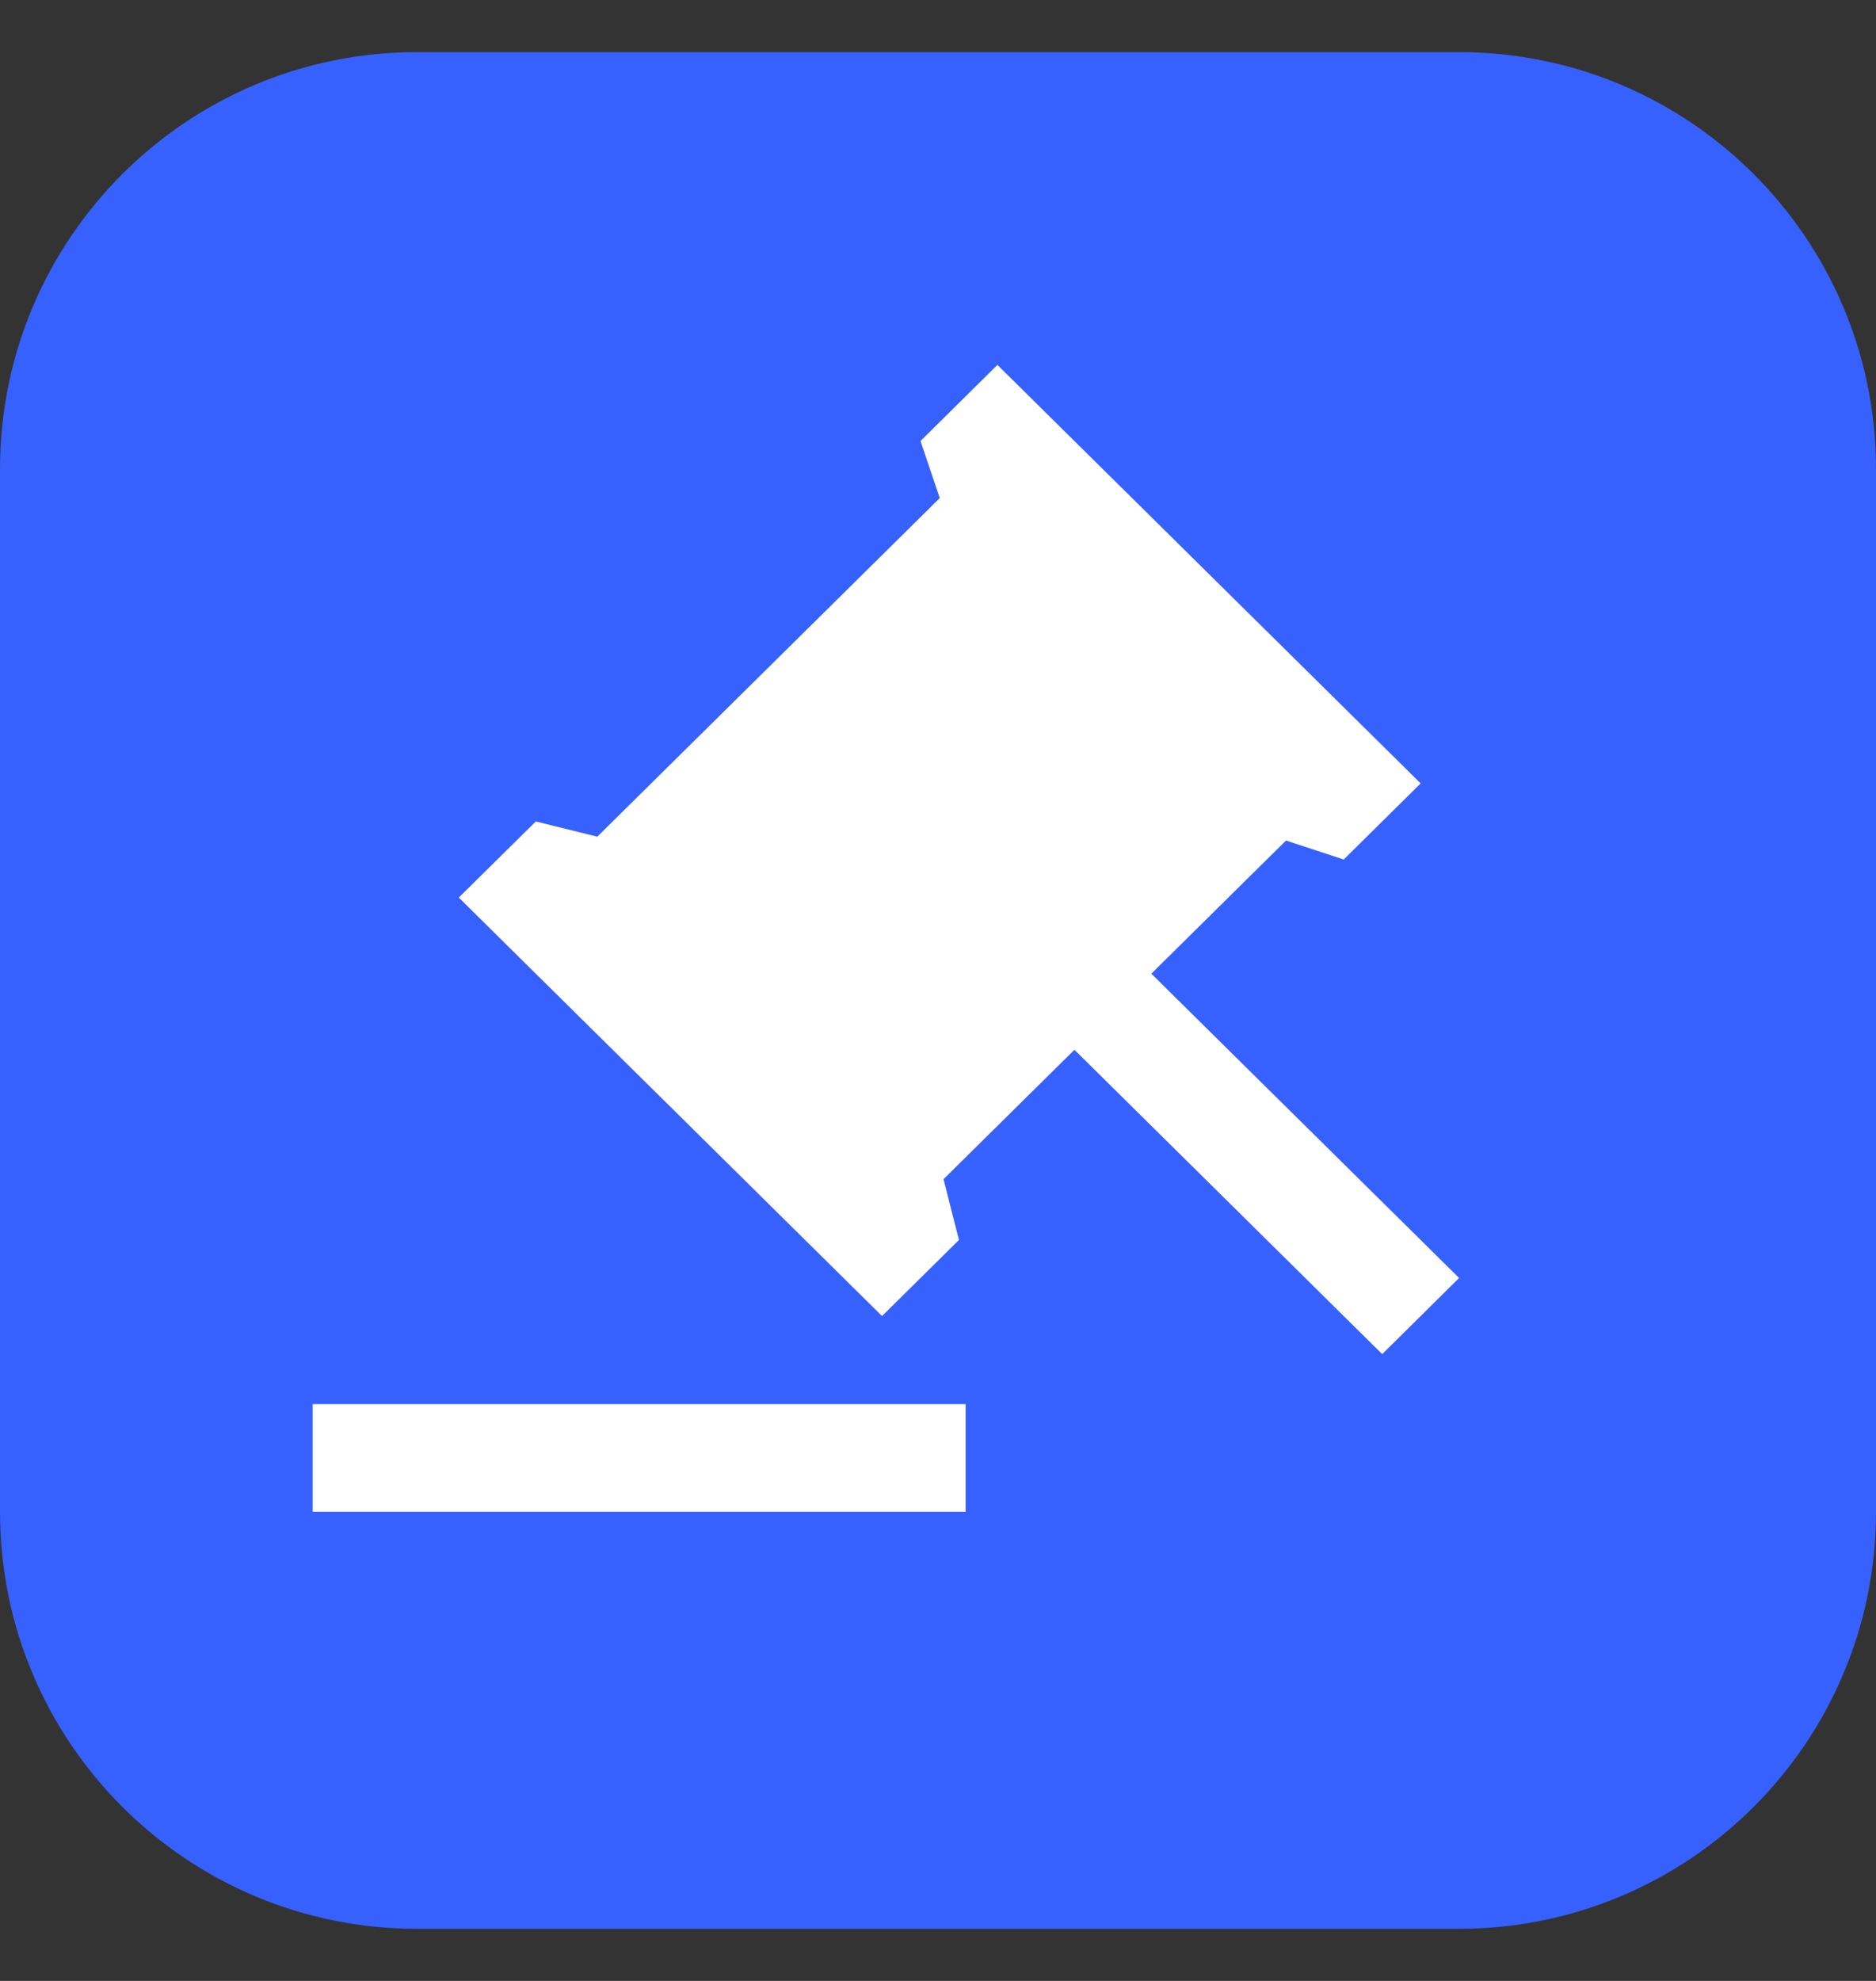
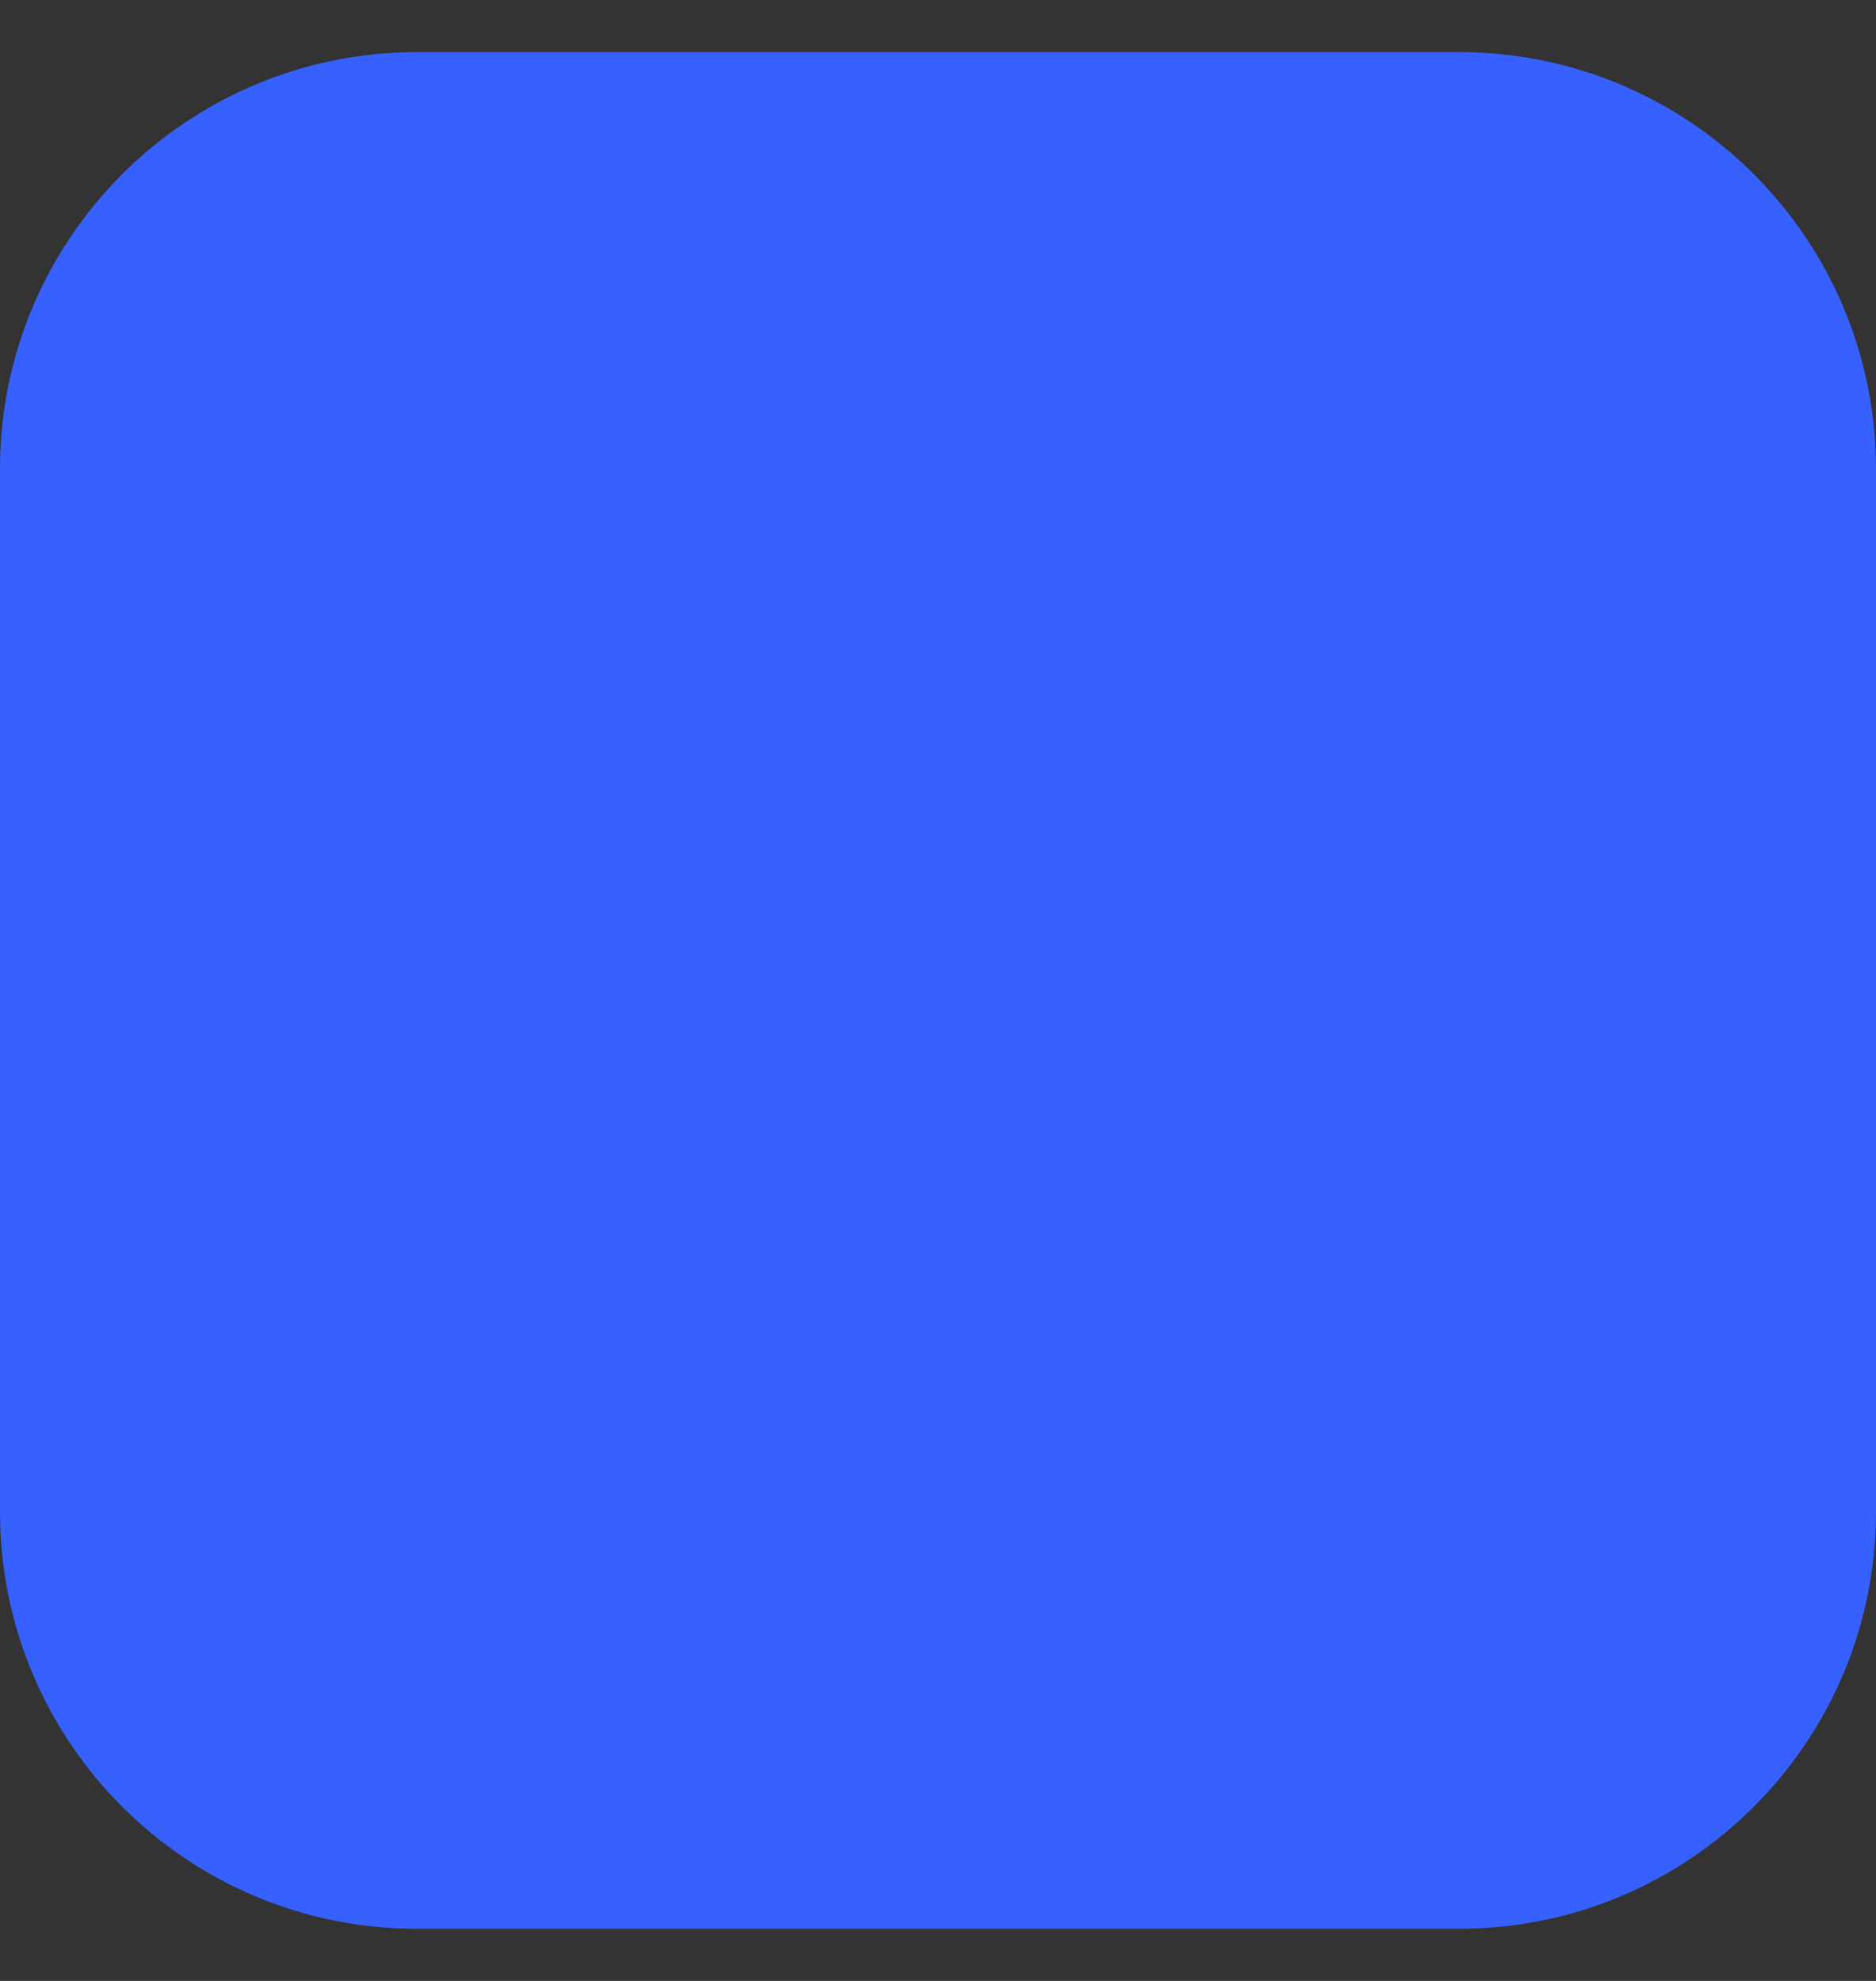
<svg xmlns="http://www.w3.org/2000/svg" width="18" height="19" viewBox="0 0 18 19" fill="none">
  <rect x="0" y="0" width="18" height="19" fill="#333333" stroke="none" />
  <path d="M0 4.5C0 2.291 1.791 0.5 4 0.5H14C16.209 0.5 18 2.291 18 4.5V14.5C18 16.709 16.209 18.5 14 18.5H4C1.791 18.5 0 16.709 0 14.5V4.5Z" fill="#3661FF" />
-   <path d="M9.265 13.468V14.5H3V13.468H9.265ZM9.57 3.5L13.631 7.514L12.893 8.244L12.339 8.062L11.047 9.339L14 12.258L13.262 12.988L10.309 10.069L9.053 11.31L9.201 11.893L8.463 12.623L4.402 8.609L5.141 7.879L5.731 8.025L9.017 4.777L8.832 4.23L9.57 3.5Z" fill="white" />
</svg>